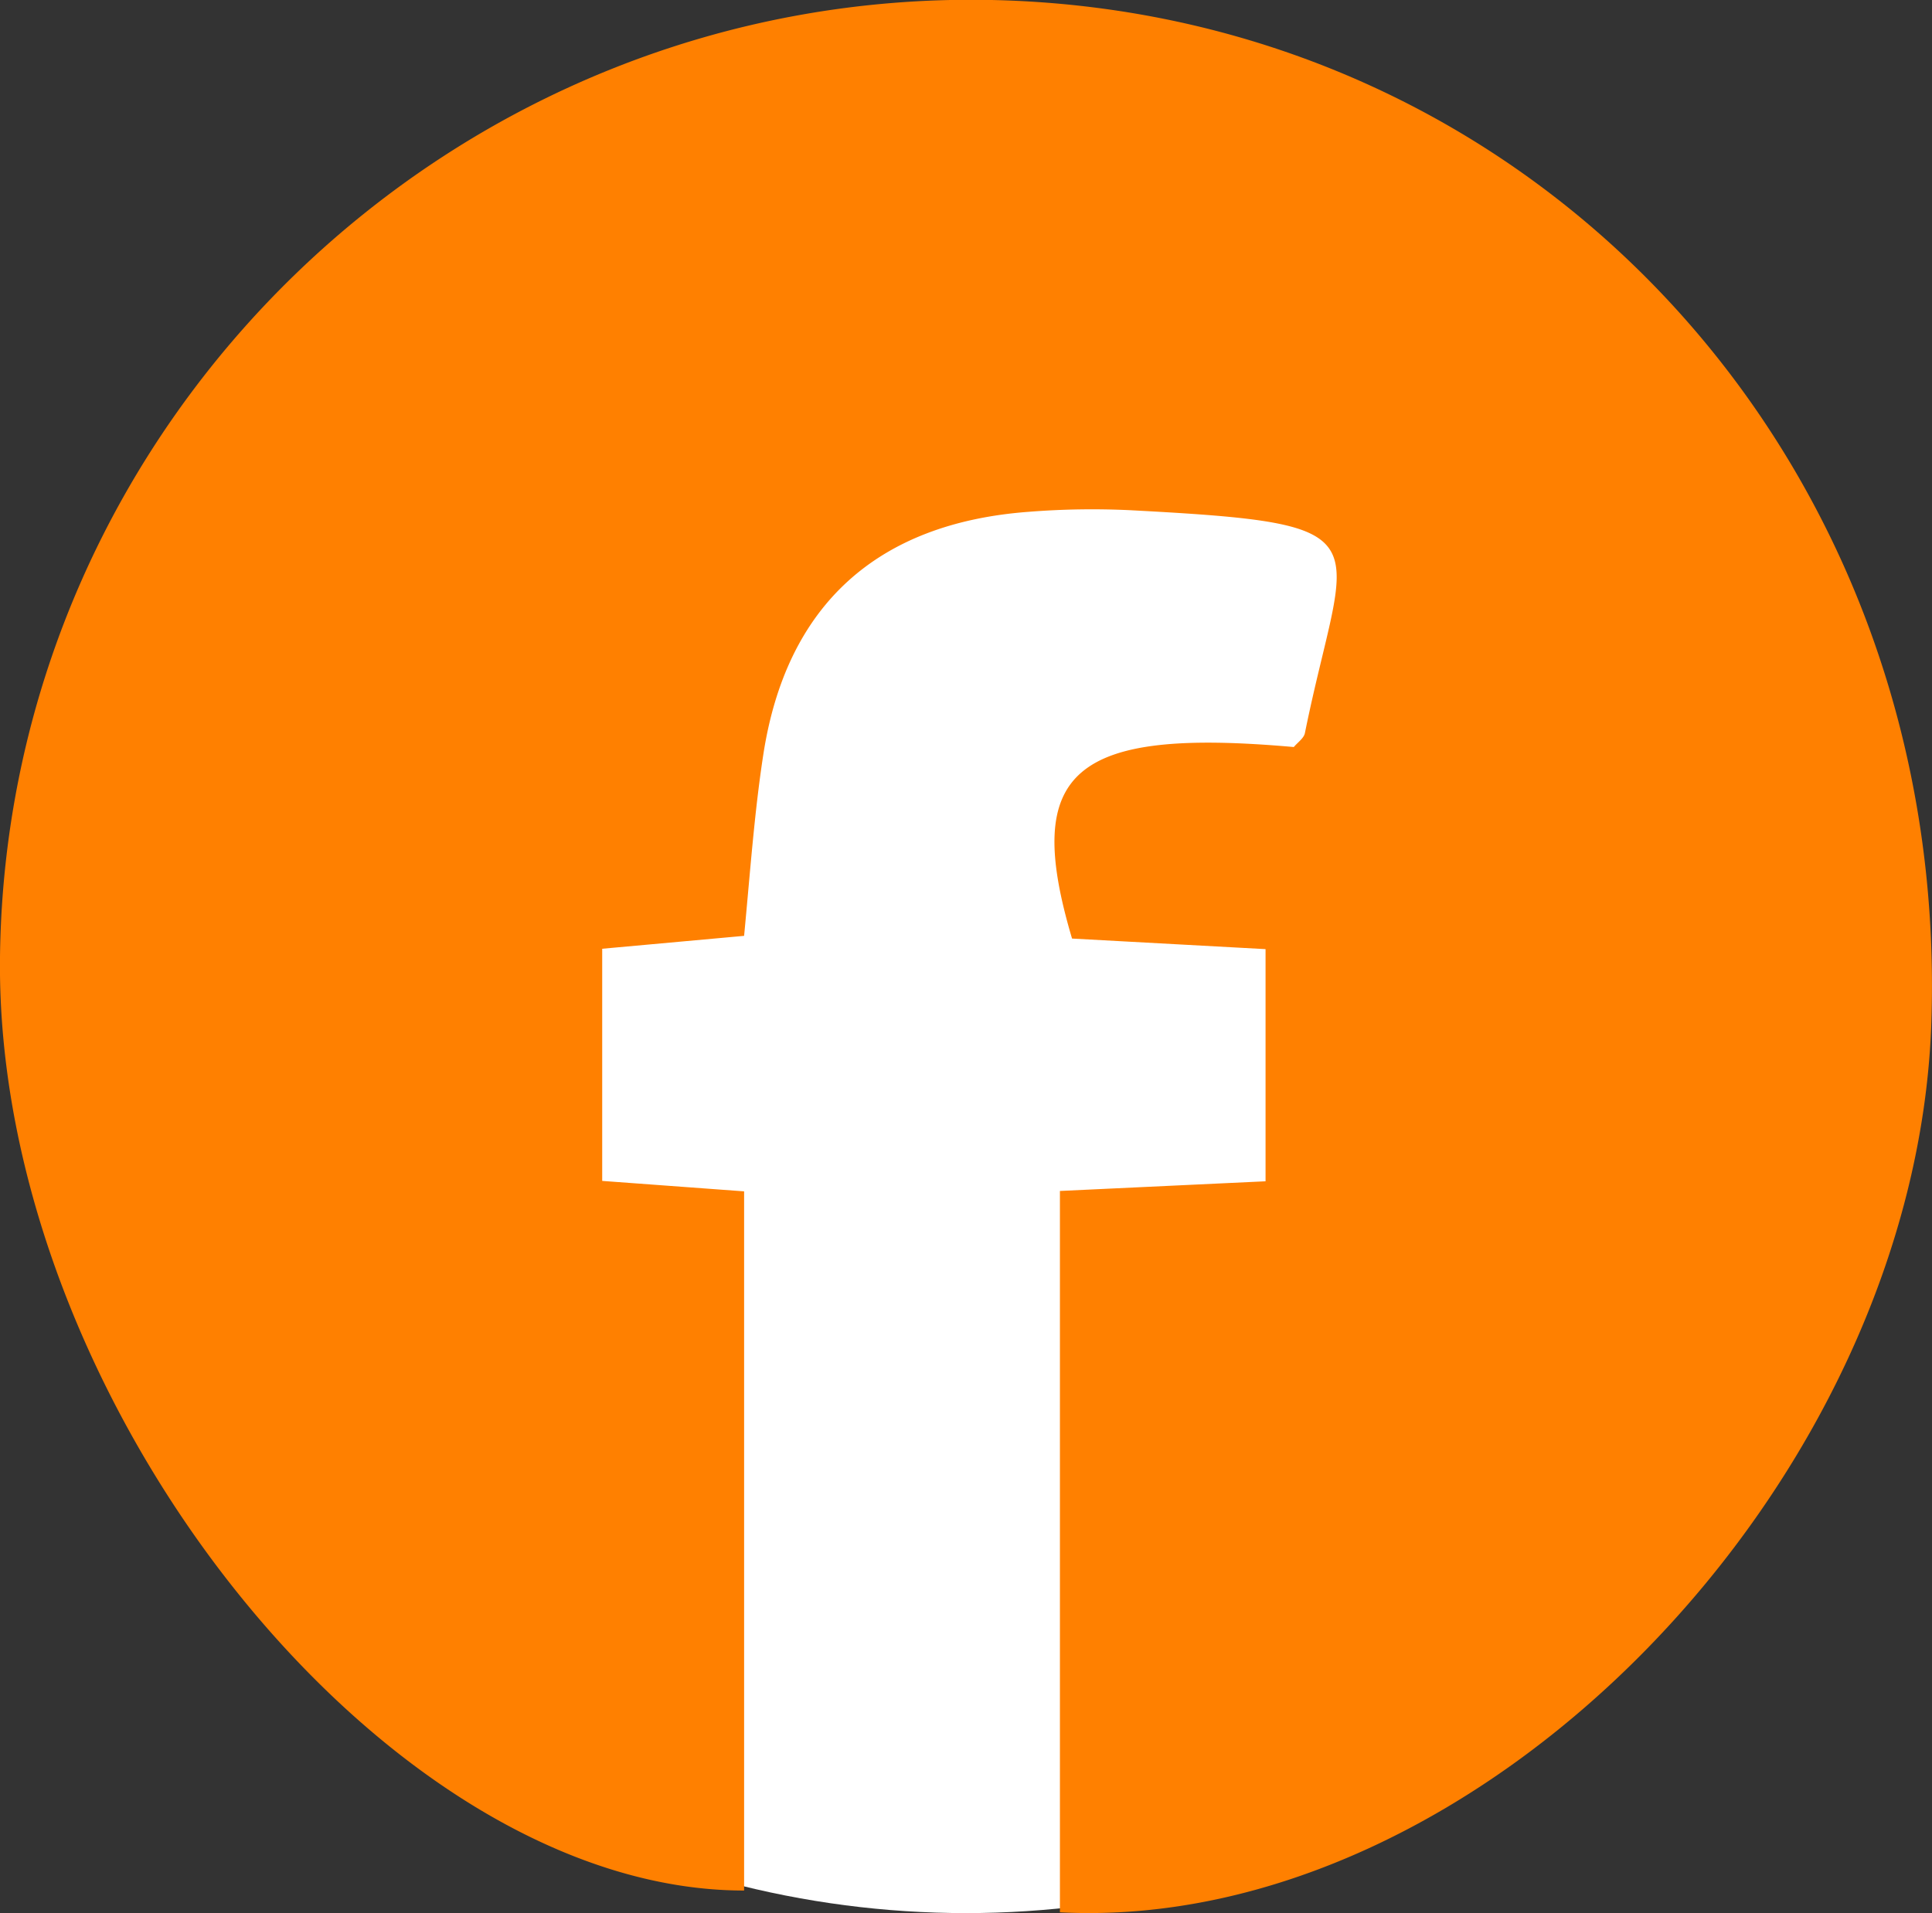
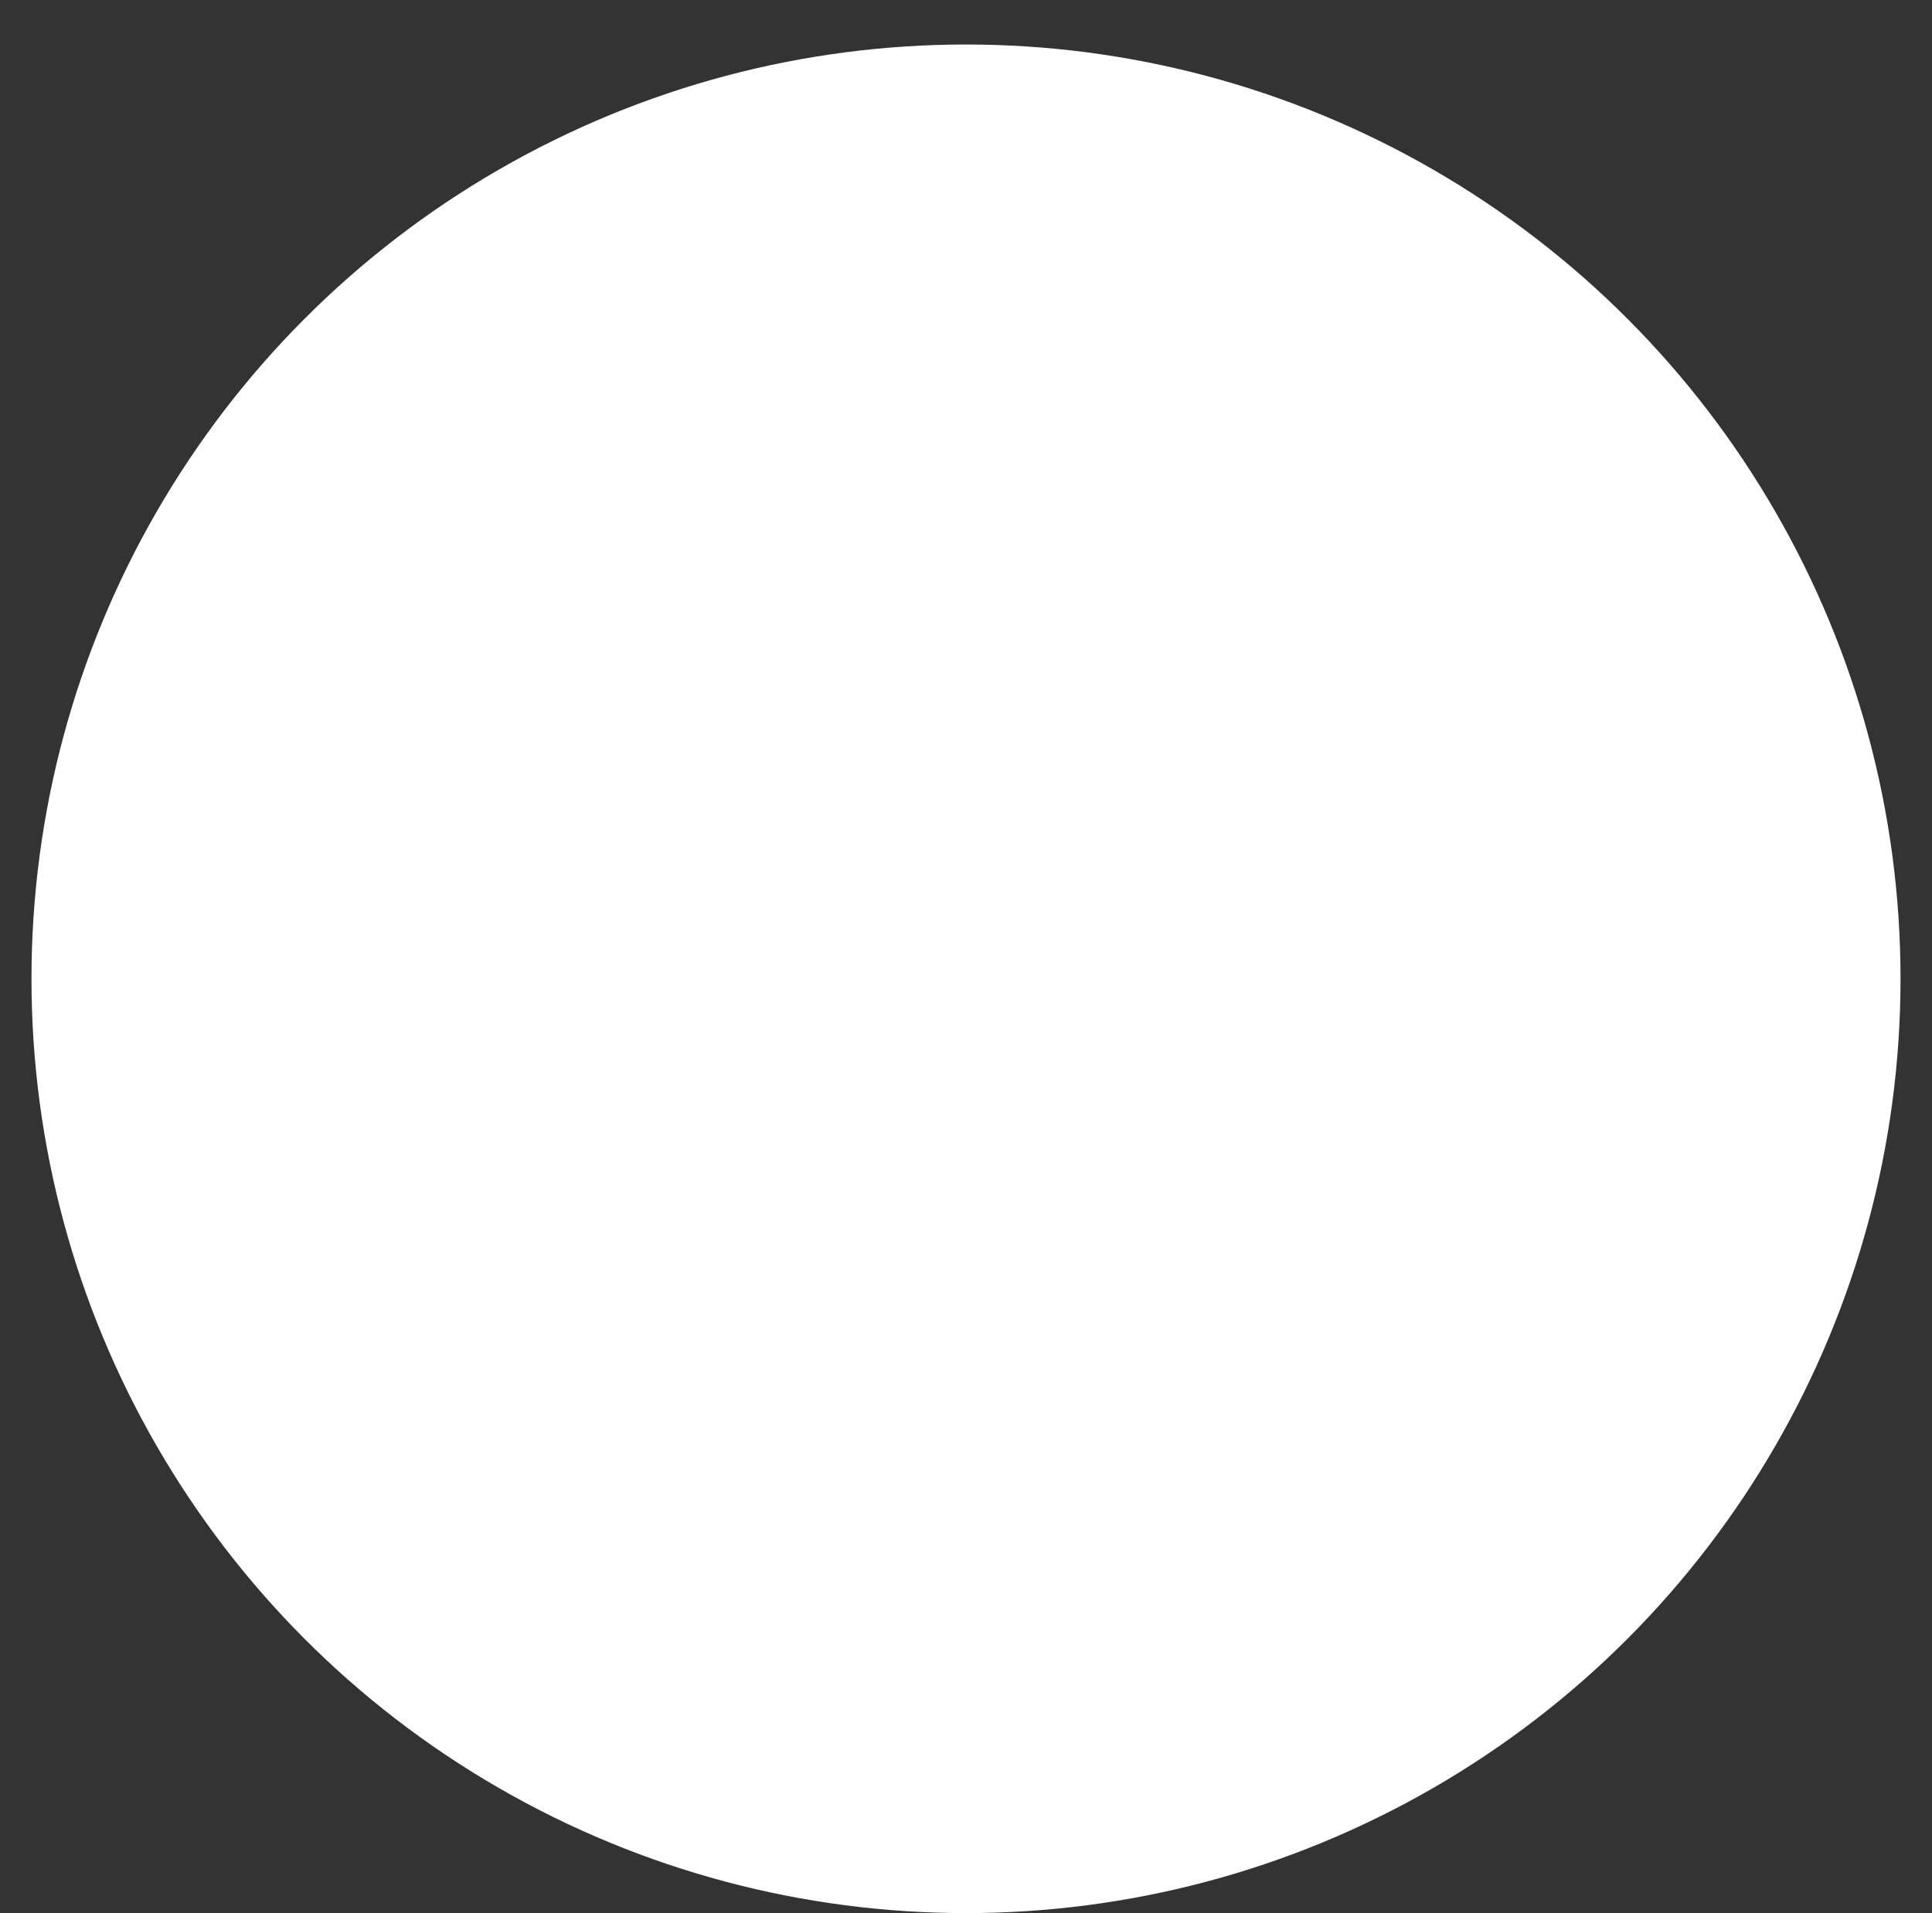
<svg xmlns="http://www.w3.org/2000/svg" viewBox="0 0 149.76 148.33">
  <rect x="0" y="0" width="149.76" height="148.33" fill="#333333" stroke="none" />
  <defs>
    <style>.cls-1{fill:#fff;}.cls-2{fill:#ff8000;}</style>
  </defs>
  <title>Recurso 23Logo tipo contornos</title>
  <g id="Capa_2" data-name="Capa 2">
    <g id="MENUS_LATERALES" data-name="MENUS LATERALES">
      <circle class="cls-1" cx="74.88" cy="75.89" r="72.44" />
-       <path class="cls-2" d="M82.16,148.27V92.34l15.94-.75v-18l-15-.82c-3.86-13,.05-16.37,17.19-14.85.3-.36.78-.68.86-1.08,3.14-15.5,6.81-16.2-13.51-17.28a62.25,62.25,0,0,0-7.87.12c-11.81.87-18.84,7.26-20.61,18.88-.68,4.44-1,8.94-1.48,14l-11,1v18l11,.81c0,18.22,0,36.21,0,54.21C29.86,146.59-.41,108.62,0,74.18.5,32.59,35.18-.87,76.87,0c42.21.9,74.3,35.82,72.84,79.27C148.52,115,114.75,149.93,82.16,148.27Z" />
    </g>
  </g>
</svg>